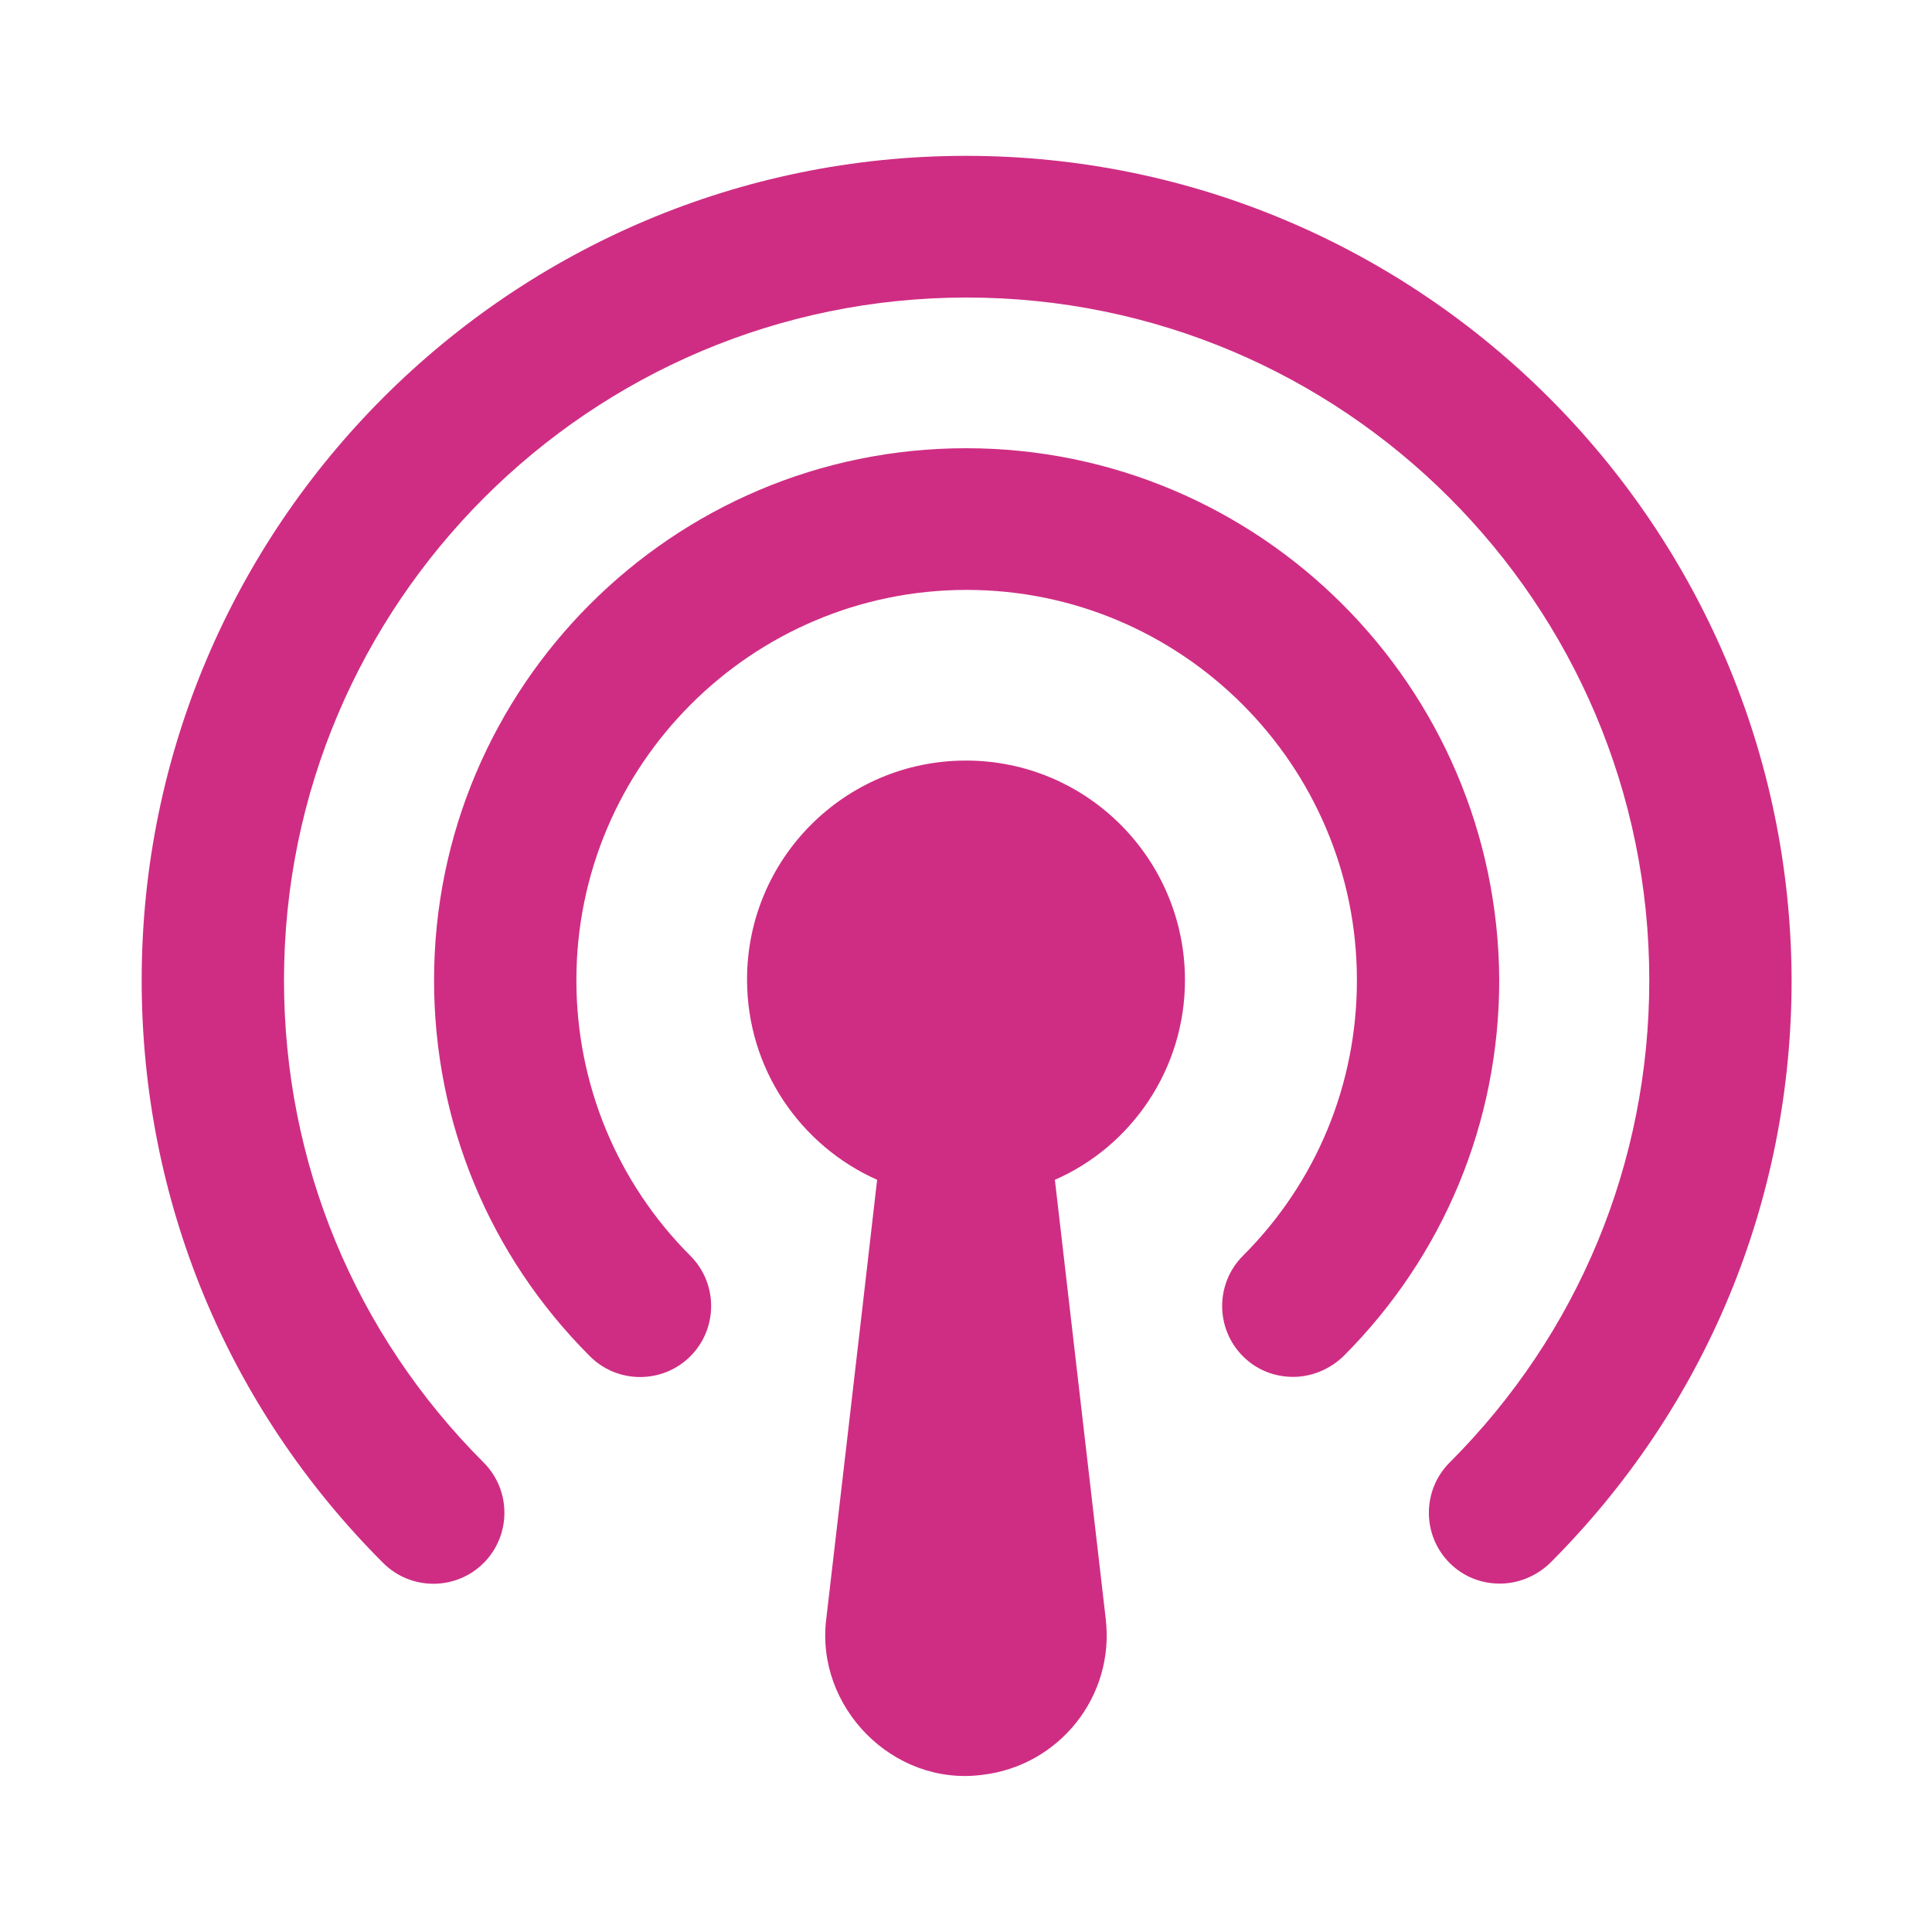
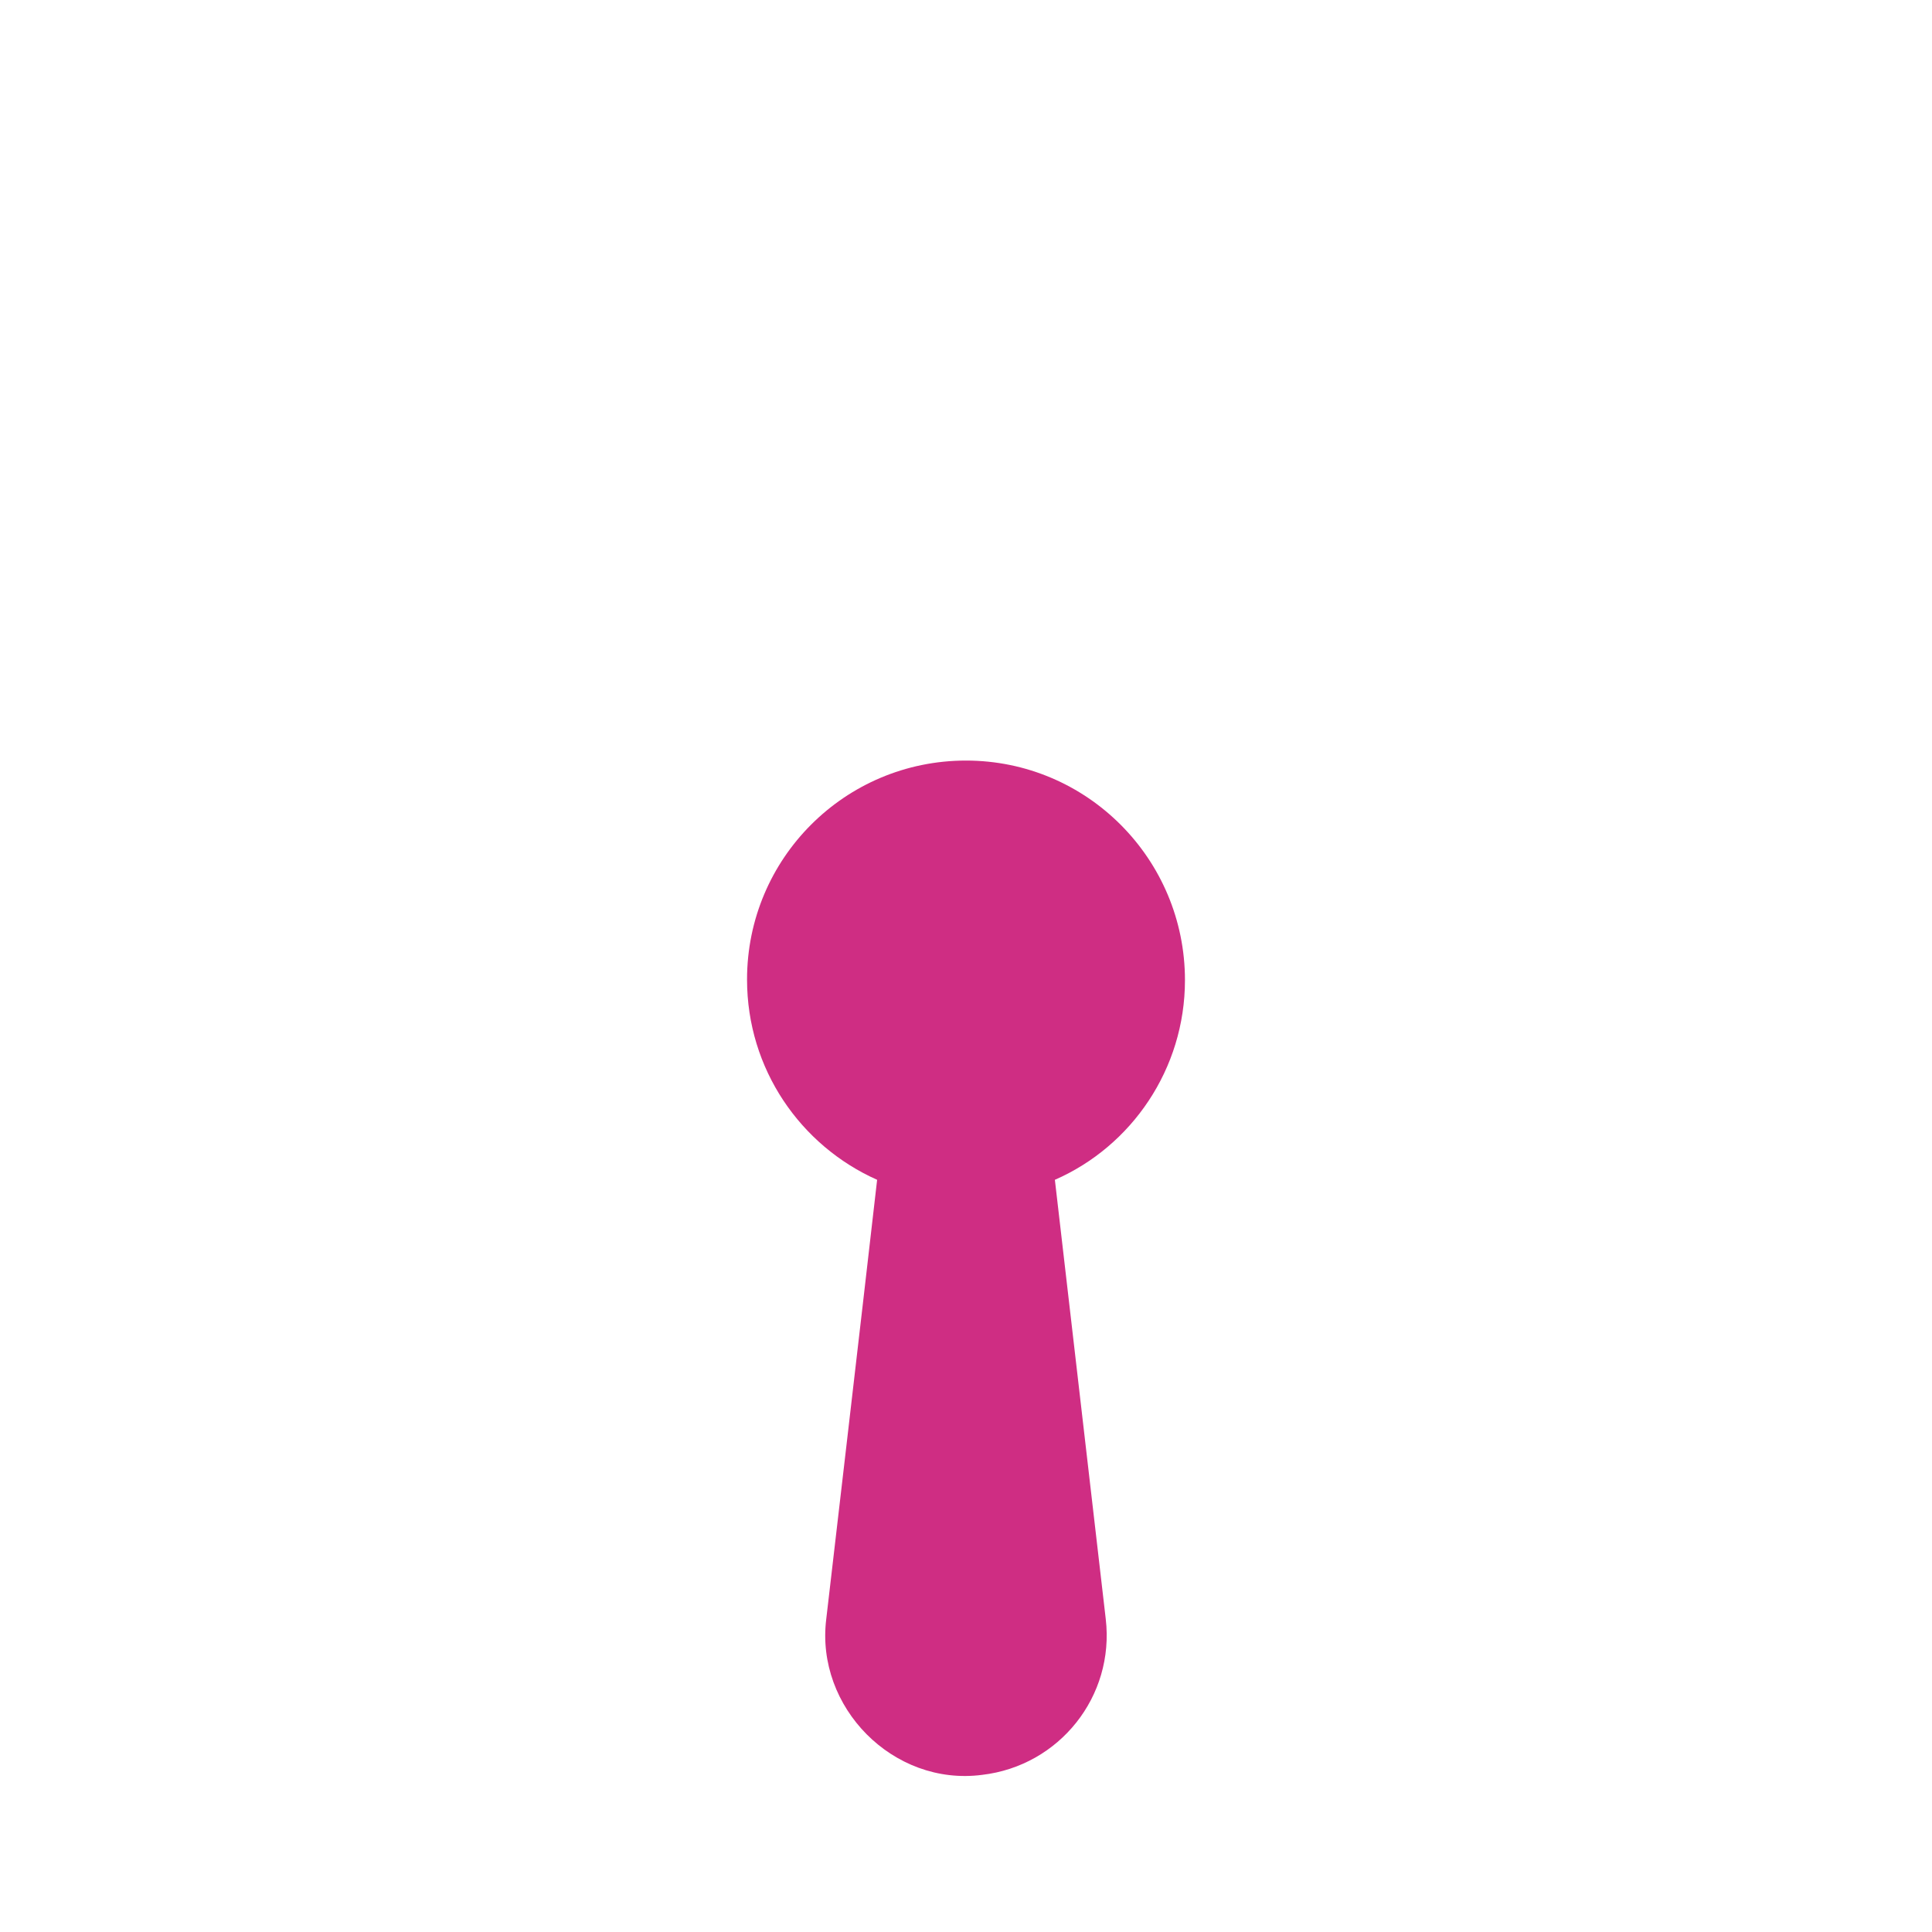
<svg xmlns="http://www.w3.org/2000/svg" id="Livello_1" x="0px" y="0px" viewBox="0 0 300 300" style="enable-background:new 0 0 300 300;" xml:space="preserve" width="300" height="300">
  <style type="text/css">		.st0{fill:#cf2d83;}</style>
  <g>
    <path class="st0" d="M150,118.1c-18.8,0-34,15.2-34,34c0,13.9,8.3,25.8,20.2,31.1c-2.2,19.3-7.9,68.2-7.9,68.2   c-1.7,13.7,10.4,26,24.2,24.2c12-1.4,20.6-12.2,19.2-24.2l-7.9-68.2C175.7,178,184,166,184,152.2C184,133.4,168.8,118.1,150,118.1z   " />
-     <path class="st0" d="M150,24.2c-70.6,0-128,57.4-128,128c0,34.2,13.3,66.3,37.5,90.5c4.3,4.3,11.3,4.3,15.6,0   c4.3-4.3,4.3-11.3,0-15.6c-20-20-31-46.6-31-74.9c0-58.4,47.5-106,106-106s106,47.5,106,106c0,28.3-11,54.9-31,74.9   c-4.3,4.3-4.3,11.3,0,15.6c2.2,2.2,5,3.2,7.8,3.2c2.8,0,5.6-1.1,7.8-3.2c24.2-24.2,37.5-56.3,37.5-90.5   C278,81.6,220.6,24.2,150,24.2z" />
-     <path class="st0" d="M150,69.6c-45.6,0-82.6,37.1-82.6,82.6c0,22.1,8.6,42.8,24.2,58.4c4.3,4.3,11.3,4.3,15.6,0   c4.3-4.3,4.3-11.3,0-15.6c-11.4-11.4-17.7-26.7-17.7-42.8c0-33.4,27.2-60.6,60.6-60.6s60.6,27.2,60.6,60.6   c0,16.2-6.3,31.4-17.7,42.8c-4.3,4.3-4.3,11.3,0,15.6c2.2,2.2,5,3.2,7.8,3.2c2.8,0,5.6-1.1,7.8-3.2c15.6-15.6,24.2-36.4,24.2-58.4   C232.6,106.6,195.6,69.6,150,69.6z" />
  </g>
</svg>